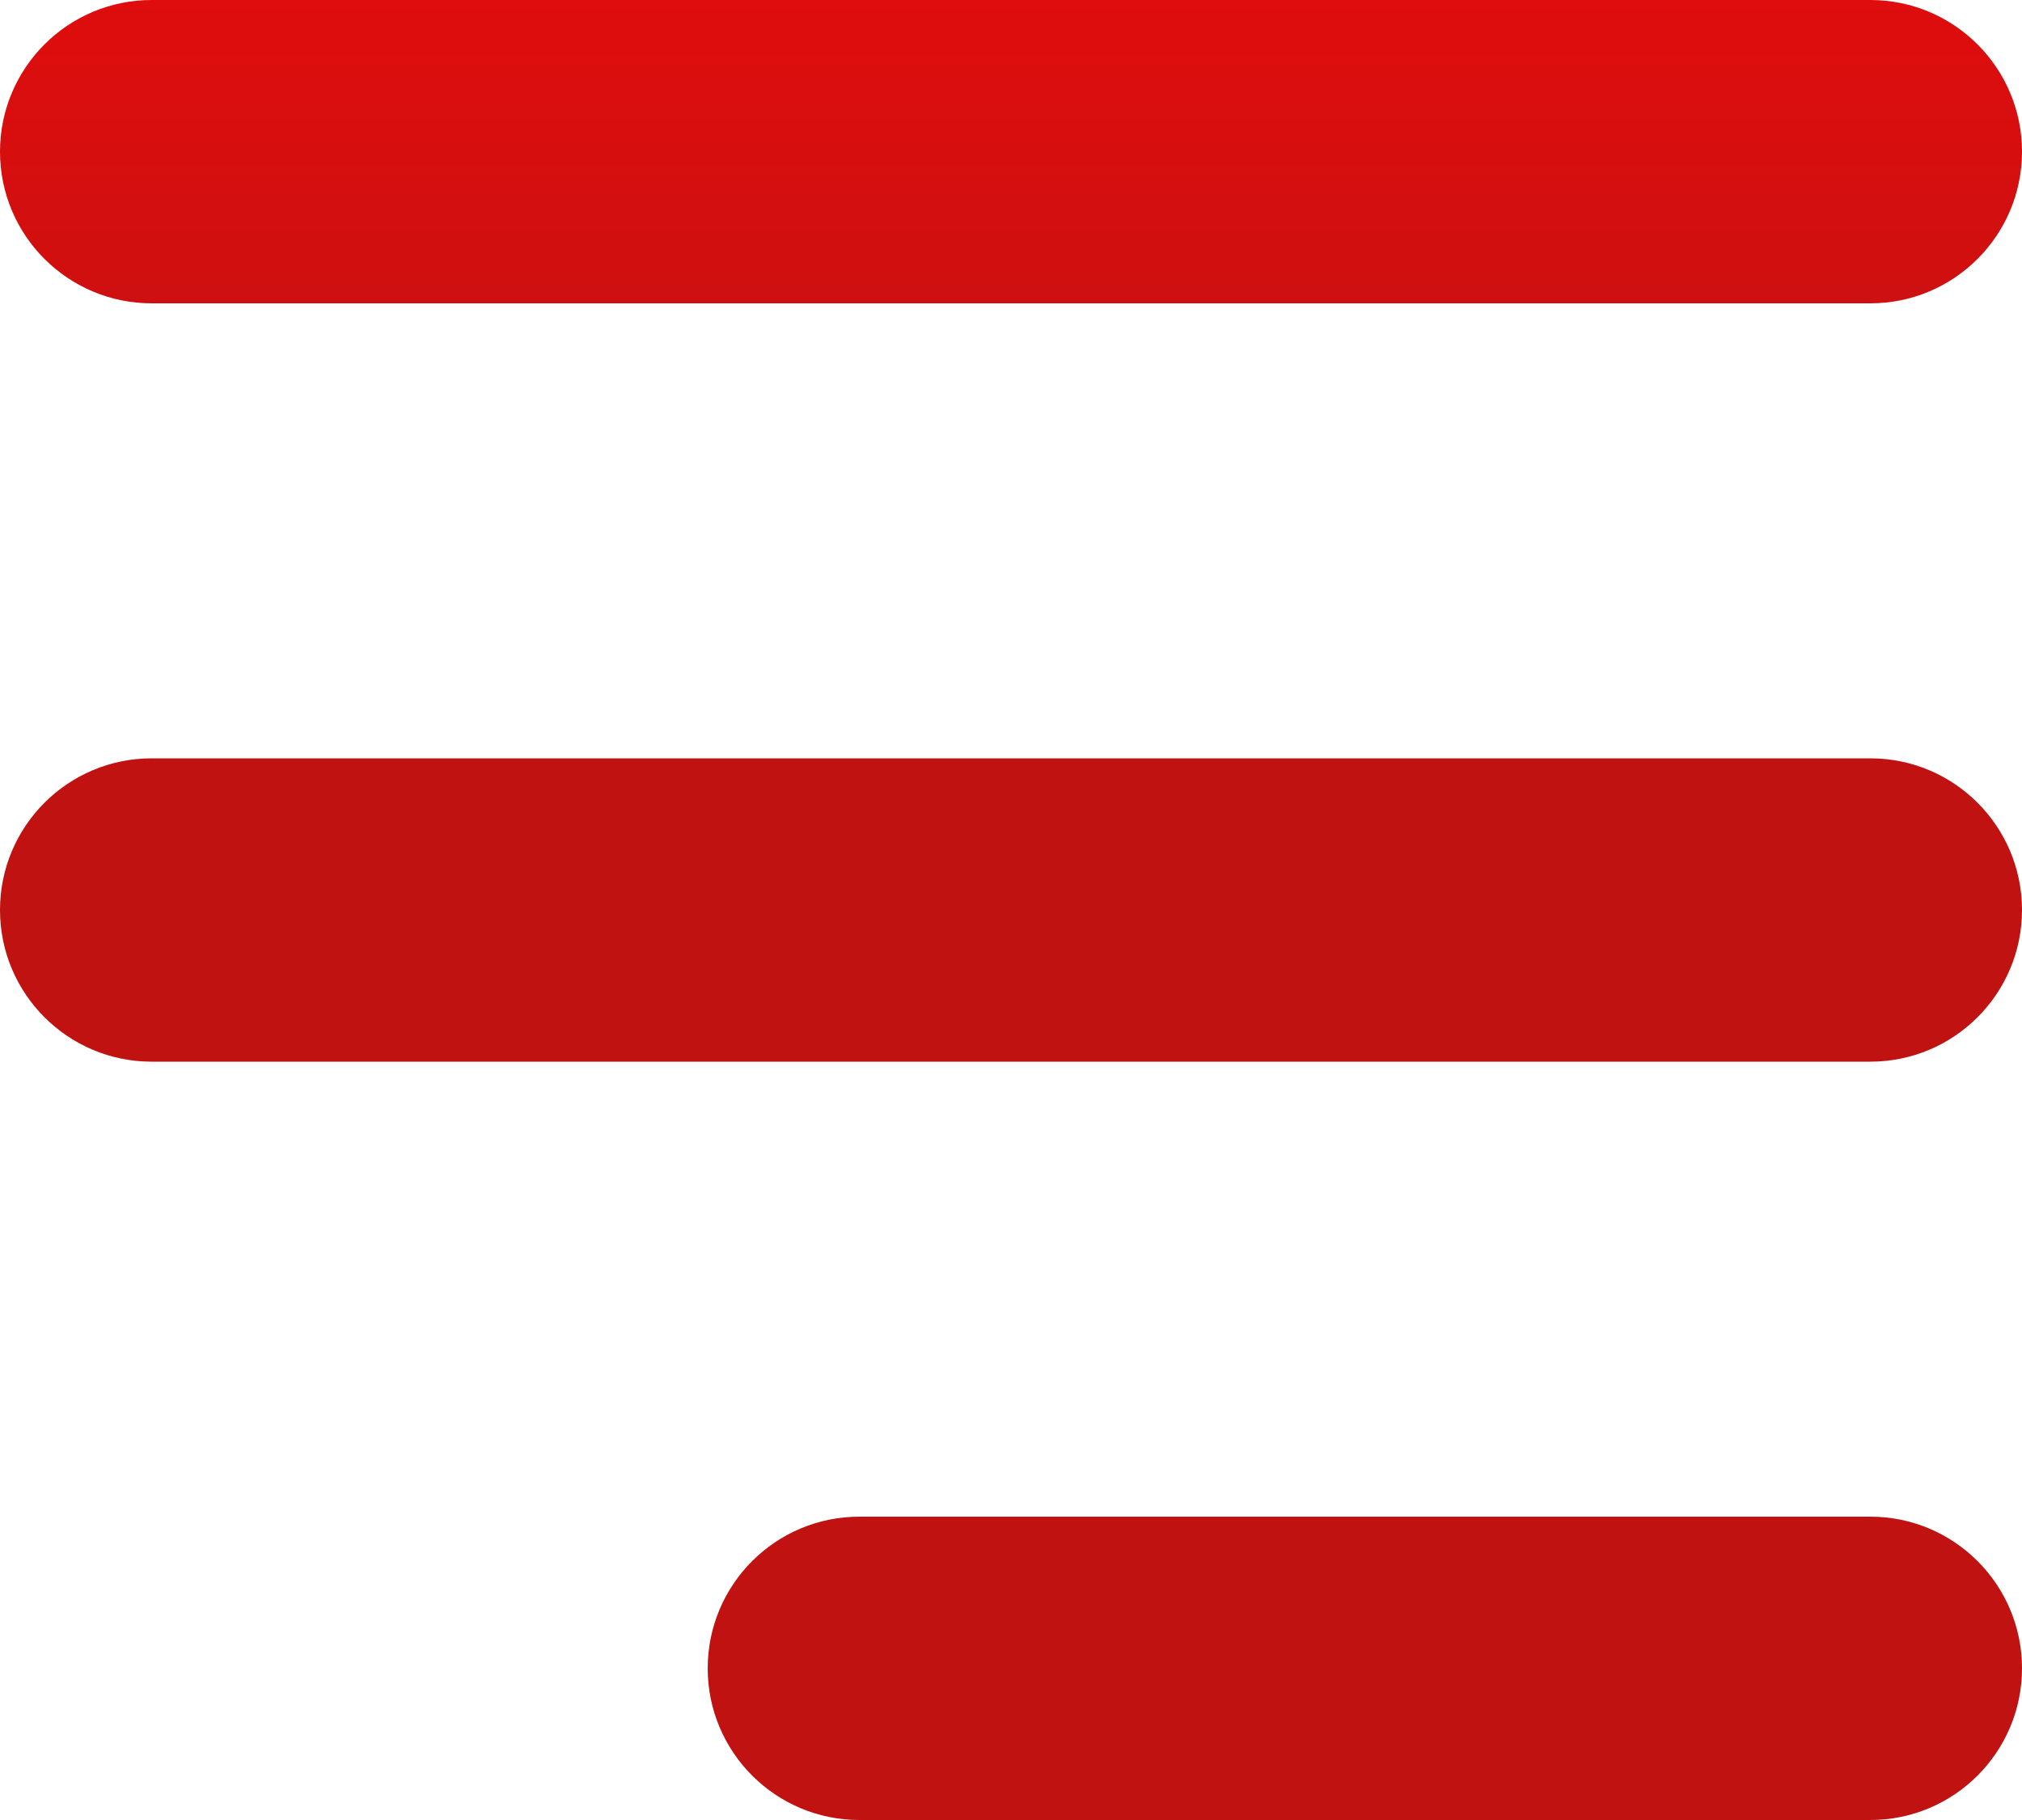
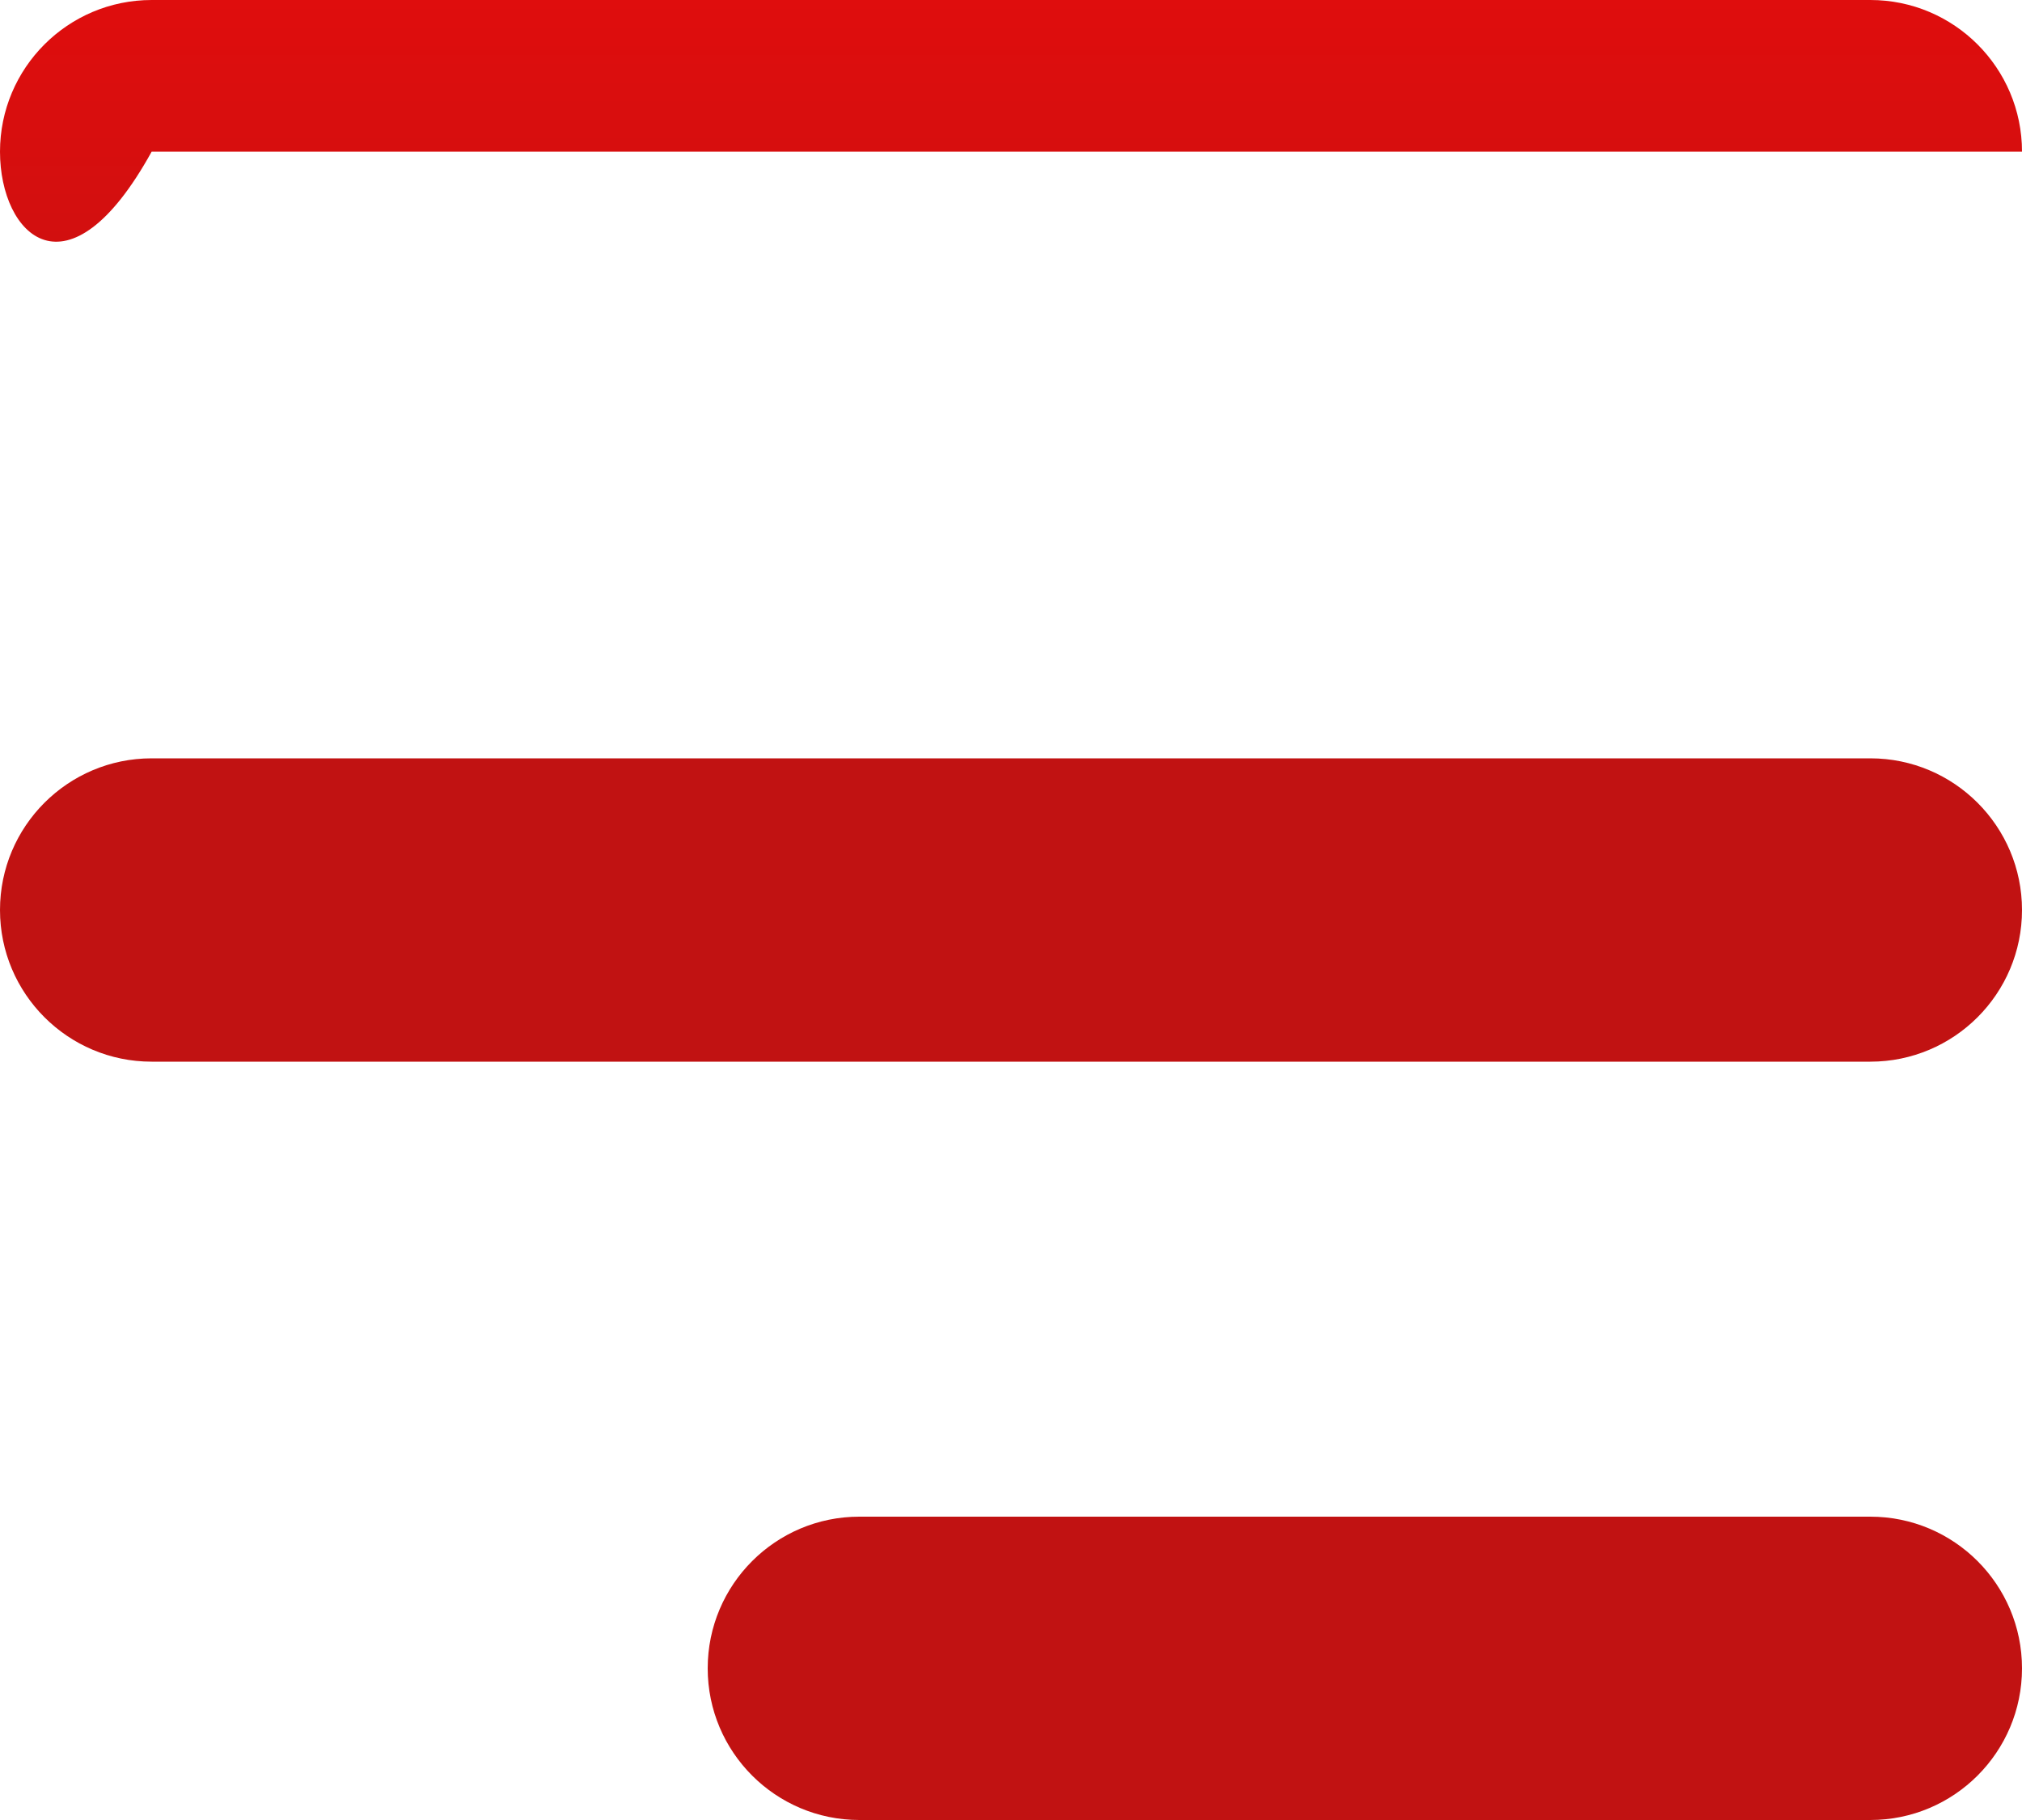
<svg xmlns="http://www.w3.org/2000/svg" width="20" height="18" viewBox="0 0 20 18" fill="none">
-   <path fill-rule="evenodd" clip-rule="evenodd" d="M0 1.5C0 0.672 0.672 0 1.5 0H18.5C19.328 0 20 0.672 20 1.5C20 2.328 19.328 3 18.5 3H1.5C0.672 3 0 2.328 0 1.5ZM0 9C0 8.172 0.672 7.5 1.5 7.5H18.5C19.328 7.5 20 8.172 20 9C20 9.828 19.328 10.5 18.5 10.5H1.5C0.672 10.5 0 9.828 0 9ZM8.5 15C7.672 15 7 15.672 7 16.5C7 17.328 7.672 18 8.5 18H18.5C19.328 18 20 17.328 20 16.5C20 15.672 19.328 15 18.5 15H8.5Z" fill="url(#paint0_linear_985_2)" />
+   <path fill-rule="evenodd" clip-rule="evenodd" d="M0 1.5C0 0.672 0.672 0 1.5 0H18.5C19.328 0 20 0.672 20 1.5H1.5C0.672 3 0 2.328 0 1.5ZM0 9C0 8.172 0.672 7.5 1.5 7.5H18.5C19.328 7.5 20 8.172 20 9C20 9.828 19.328 10.5 18.5 10.5H1.5C0.672 10.5 0 9.828 0 9ZM8.5 15C7.672 15 7 15.672 7 16.5C7 17.328 7.672 18 8.5 18H18.5C19.328 18 20 17.328 20 16.5C20 15.672 19.328 15 18.5 15H8.5Z" fill="url(#paint0_linear_985_2)" />
  <defs>
    <linearGradient id="paint0_linear_985_2" x1="10" y1="0" x2="10" y2="18" gradientUnits="userSpaceOnUse">
      <stop stop-color="#DF0D0D" />
      <stop offset="0.305" stop-color="#C11212" />
    </linearGradient>
  </defs>
</svg>